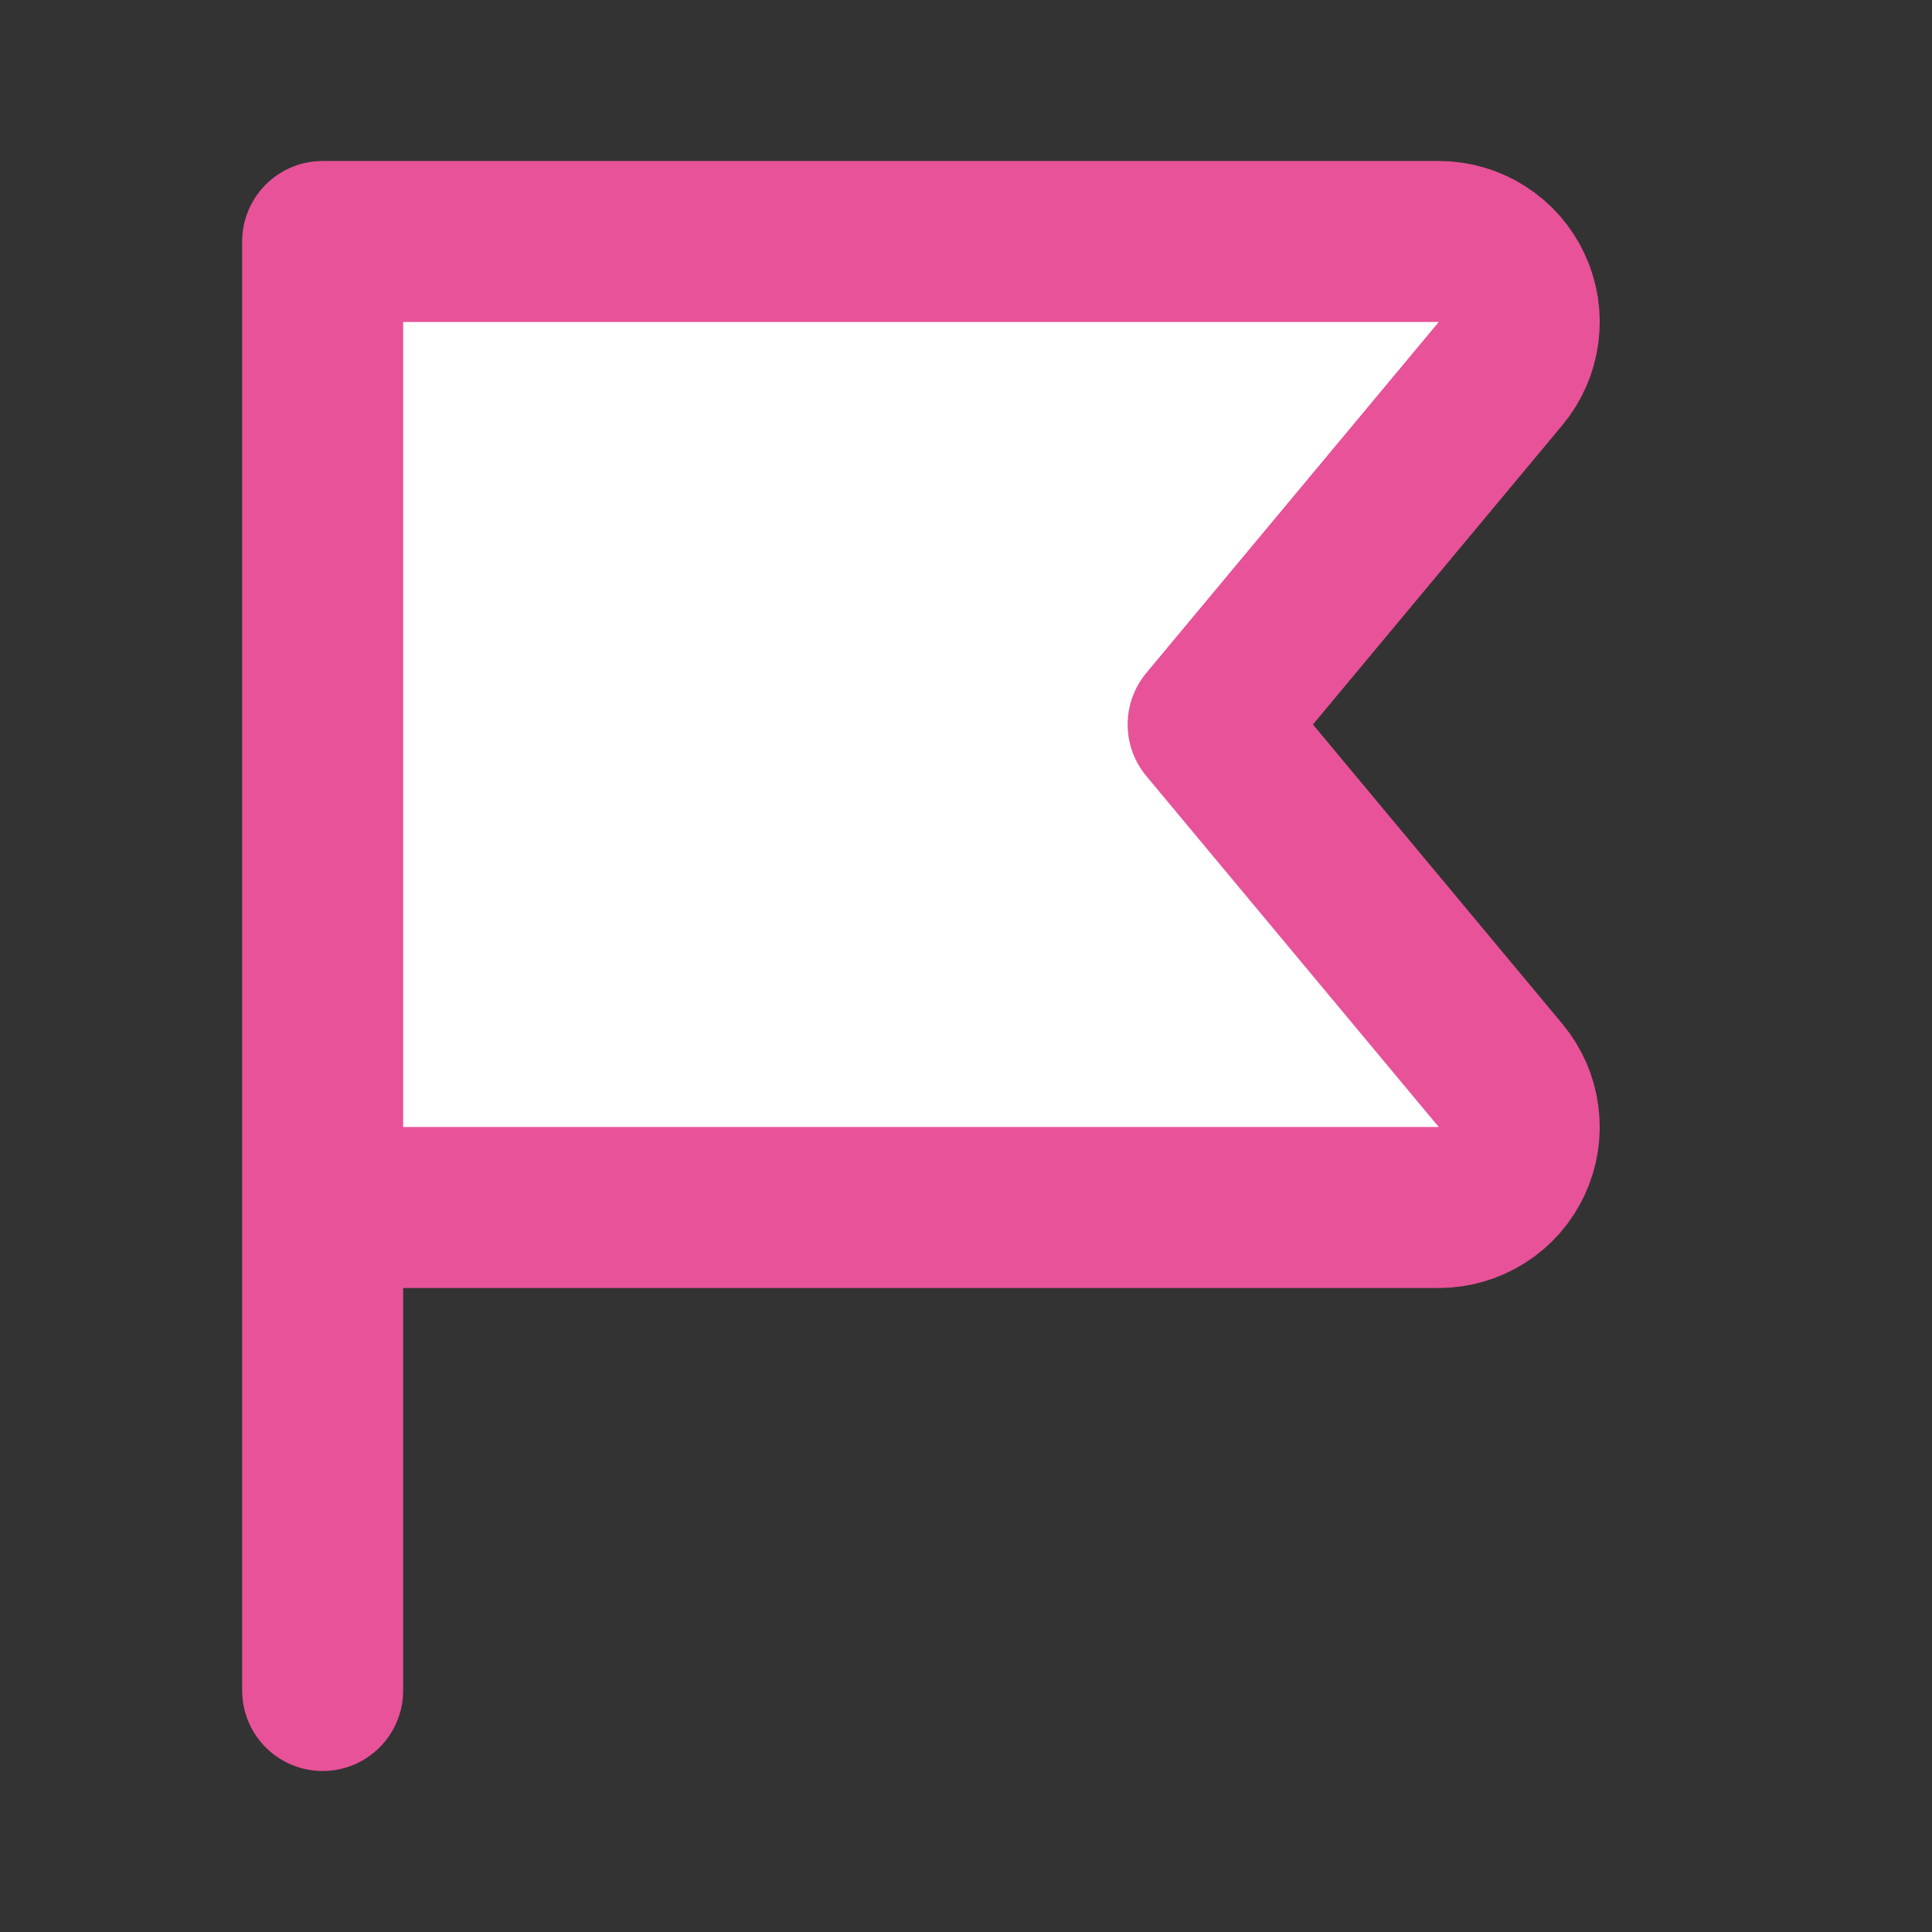
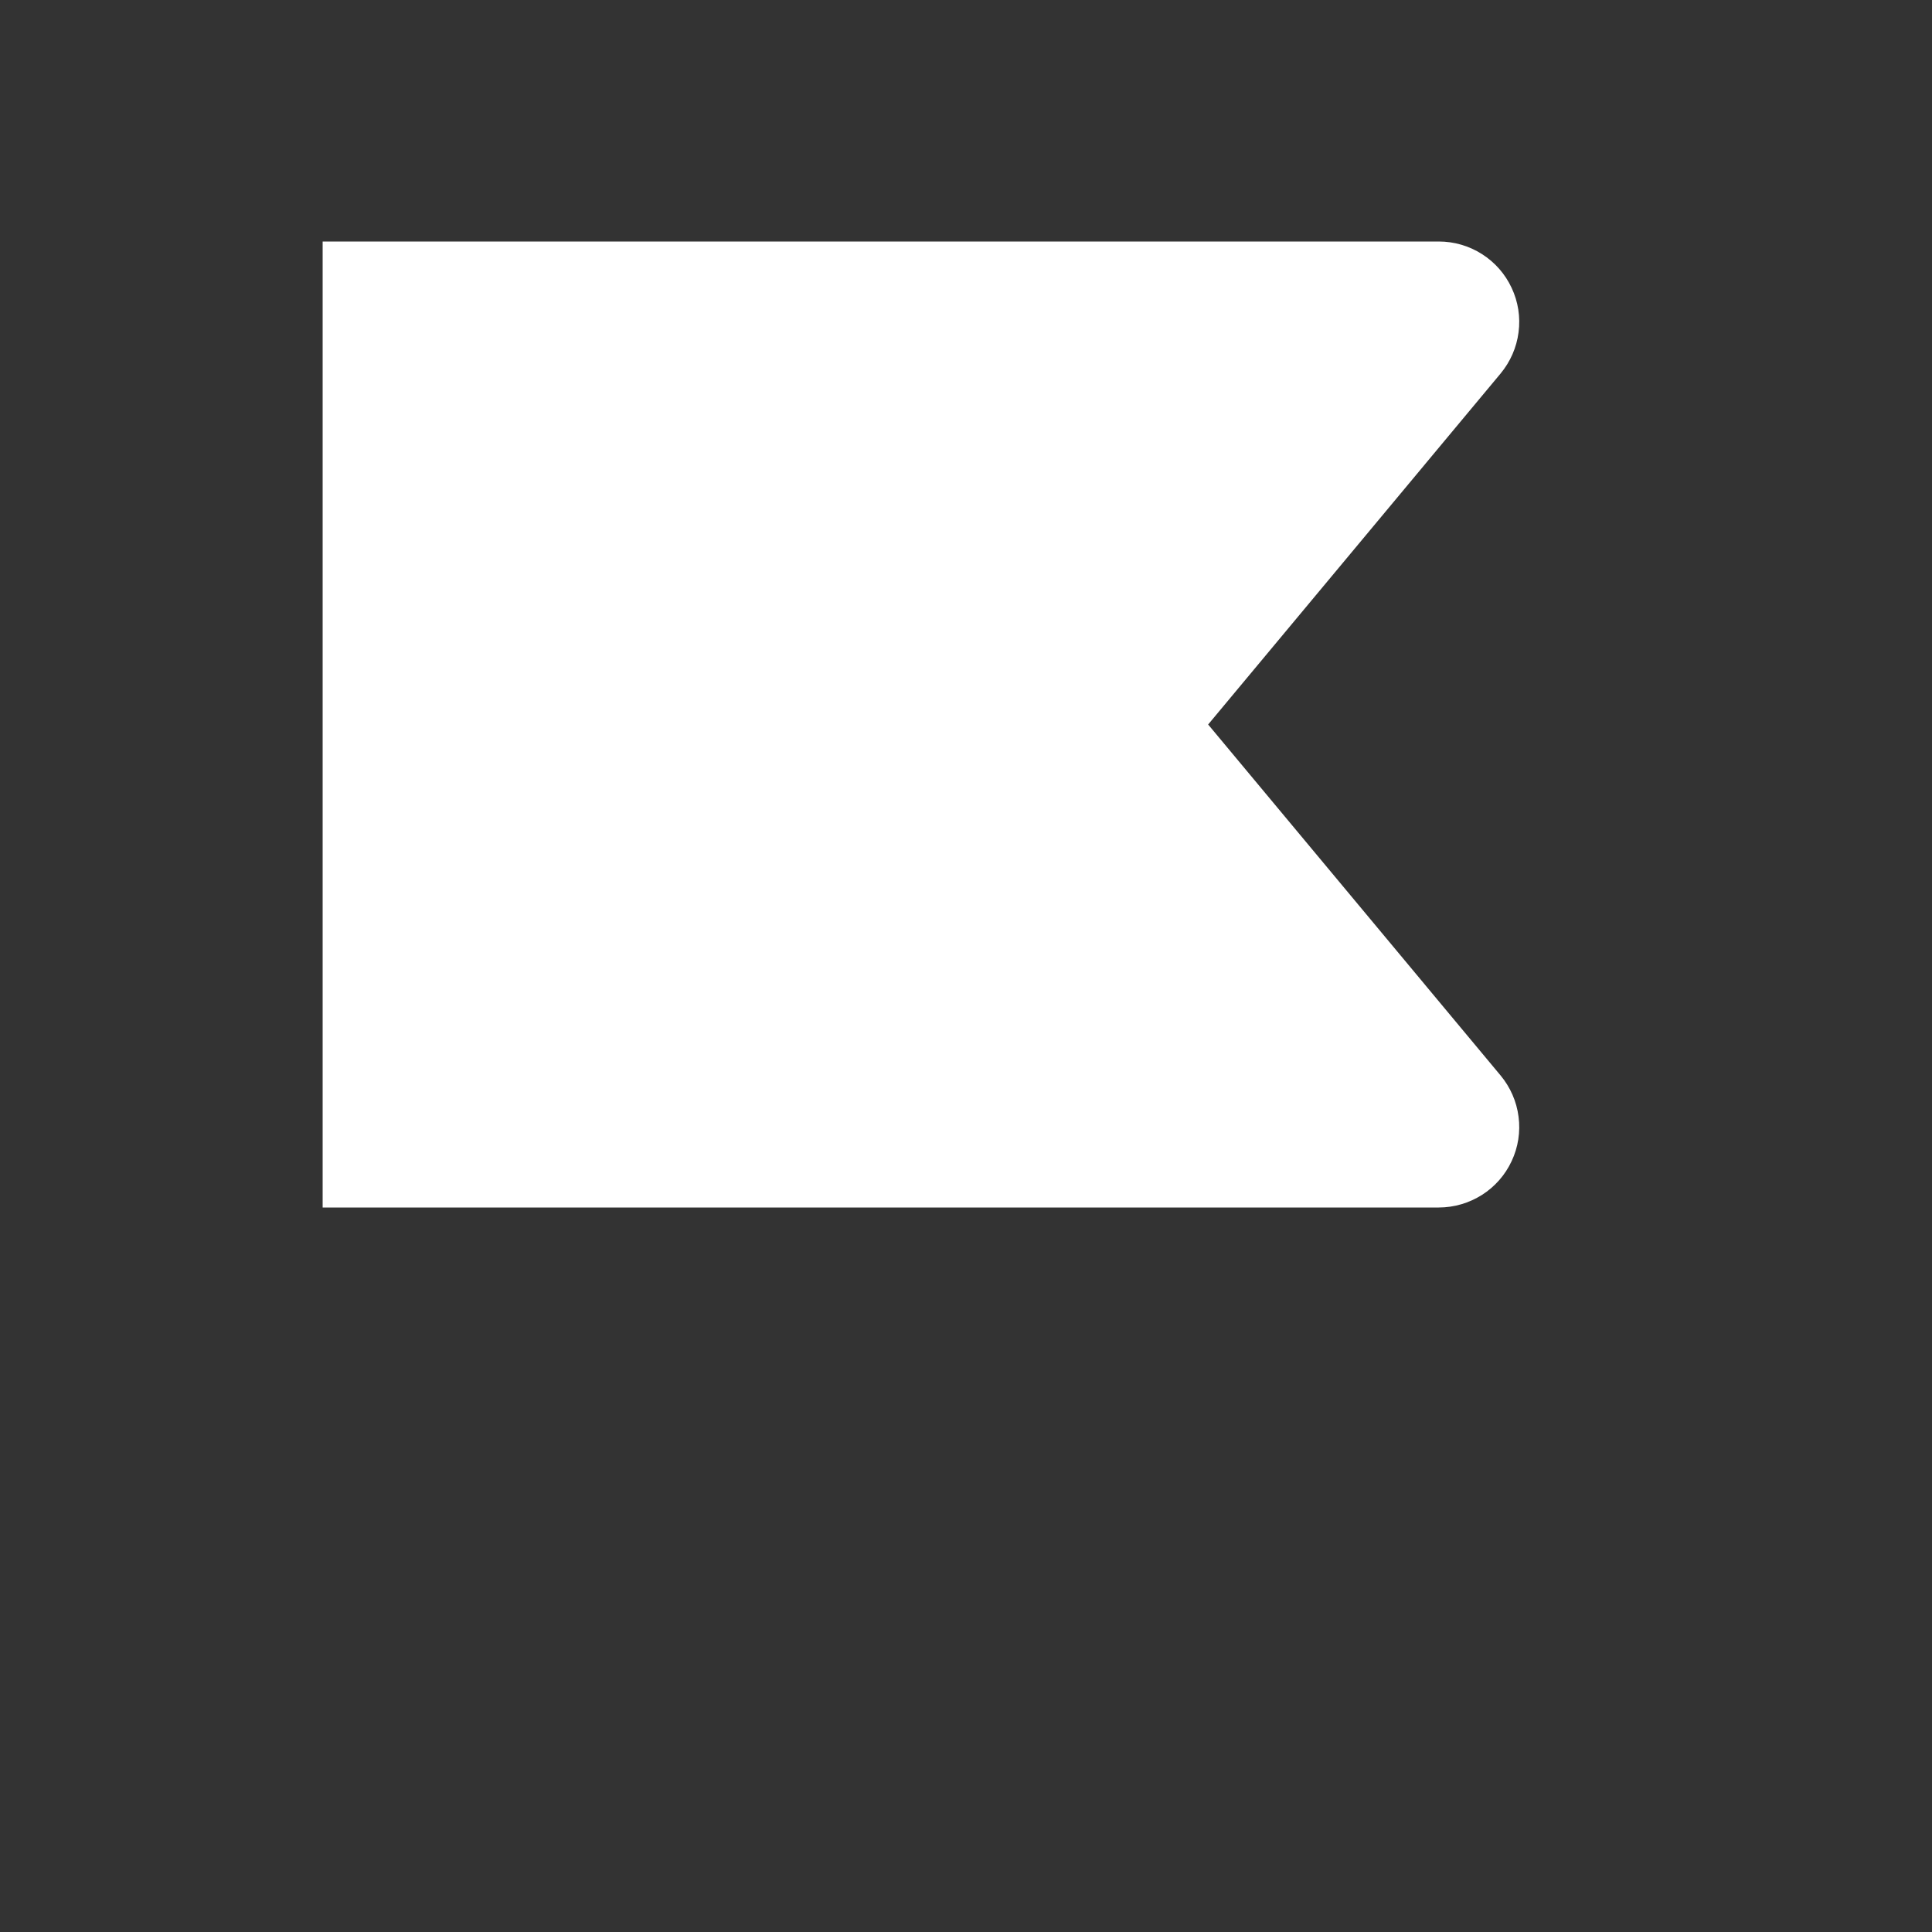
<svg xmlns="http://www.w3.org/2000/svg" width="24" height="24" viewBox="0 0 24 24" fill="none">
  <rect x="0" y="0" width="24" height="24" fill="#333333" stroke="none" />
  <path d="M4.008 15H17.873C18.063 15 18.249 14.945 18.409 14.844C18.57 14.742 18.698 14.596 18.778 14.424C18.859 14.252 18.889 14.06 18.864 13.872C18.84 13.683 18.762 13.506 18.641 13.36L15.008 9L18.641 4.64C18.762 4.494 18.84 4.316 18.864 4.128C18.889 3.939 18.859 3.748 18.778 3.576C18.698 3.404 18.57 3.258 18.409 3.156C18.249 3.054 18.063 3 17.873 3H4.008V21" fill="white" />
-   <path d="M4.008 15H17.873C18.063 15 18.249 14.945 18.409 14.844C18.57 14.742 18.698 14.596 18.778 14.424C18.859 14.252 18.889 14.06 18.864 13.872C18.84 13.683 18.762 13.506 18.641 13.36L15.008 9L18.641 4.64C18.762 4.494 18.84 4.316 18.864 4.128C18.889 3.939 18.859 3.748 18.778 3.576C18.698 3.404 18.57 3.258 18.409 3.156C18.249 3.054 18.063 3 17.873 3H4.008V21" stroke="#E85298" stroke-width="2" stroke-linecap="round" stroke-linejoin="round" />
</svg>